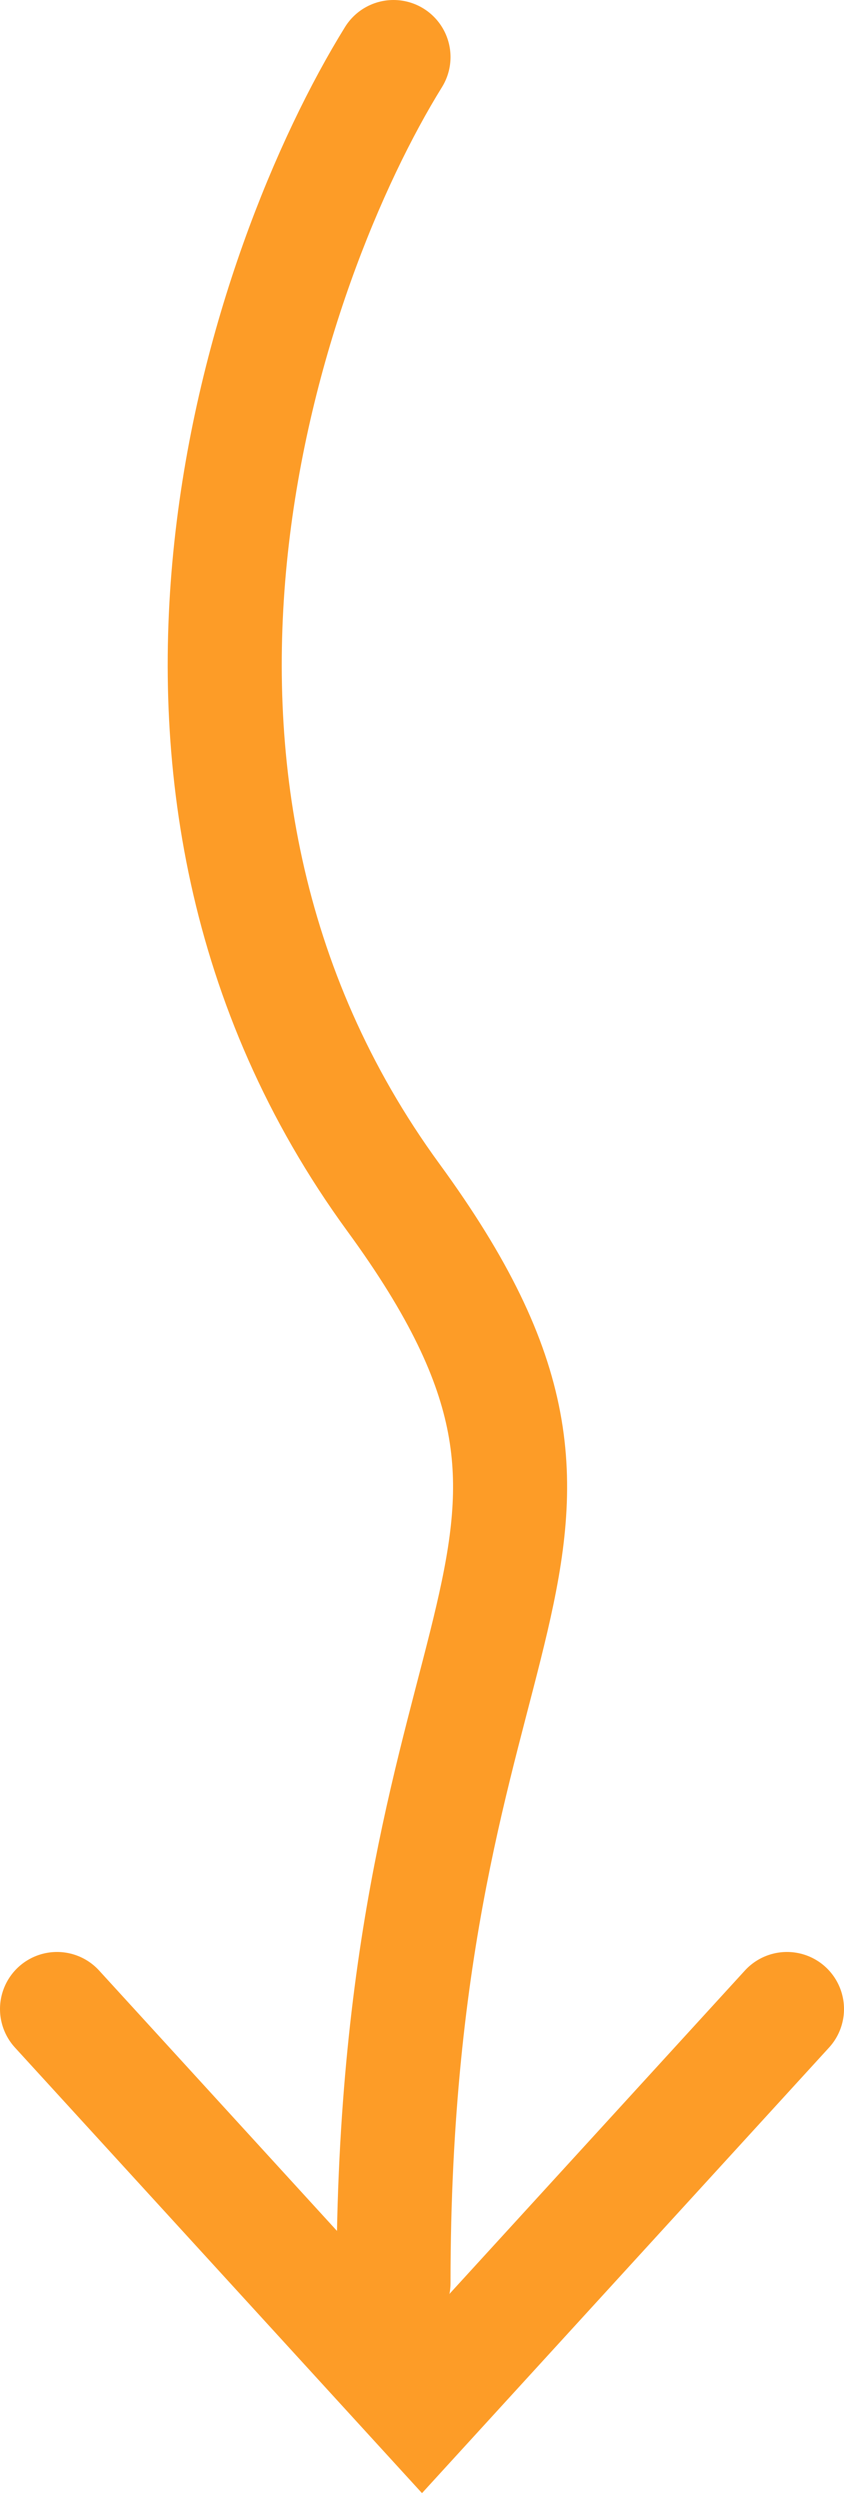
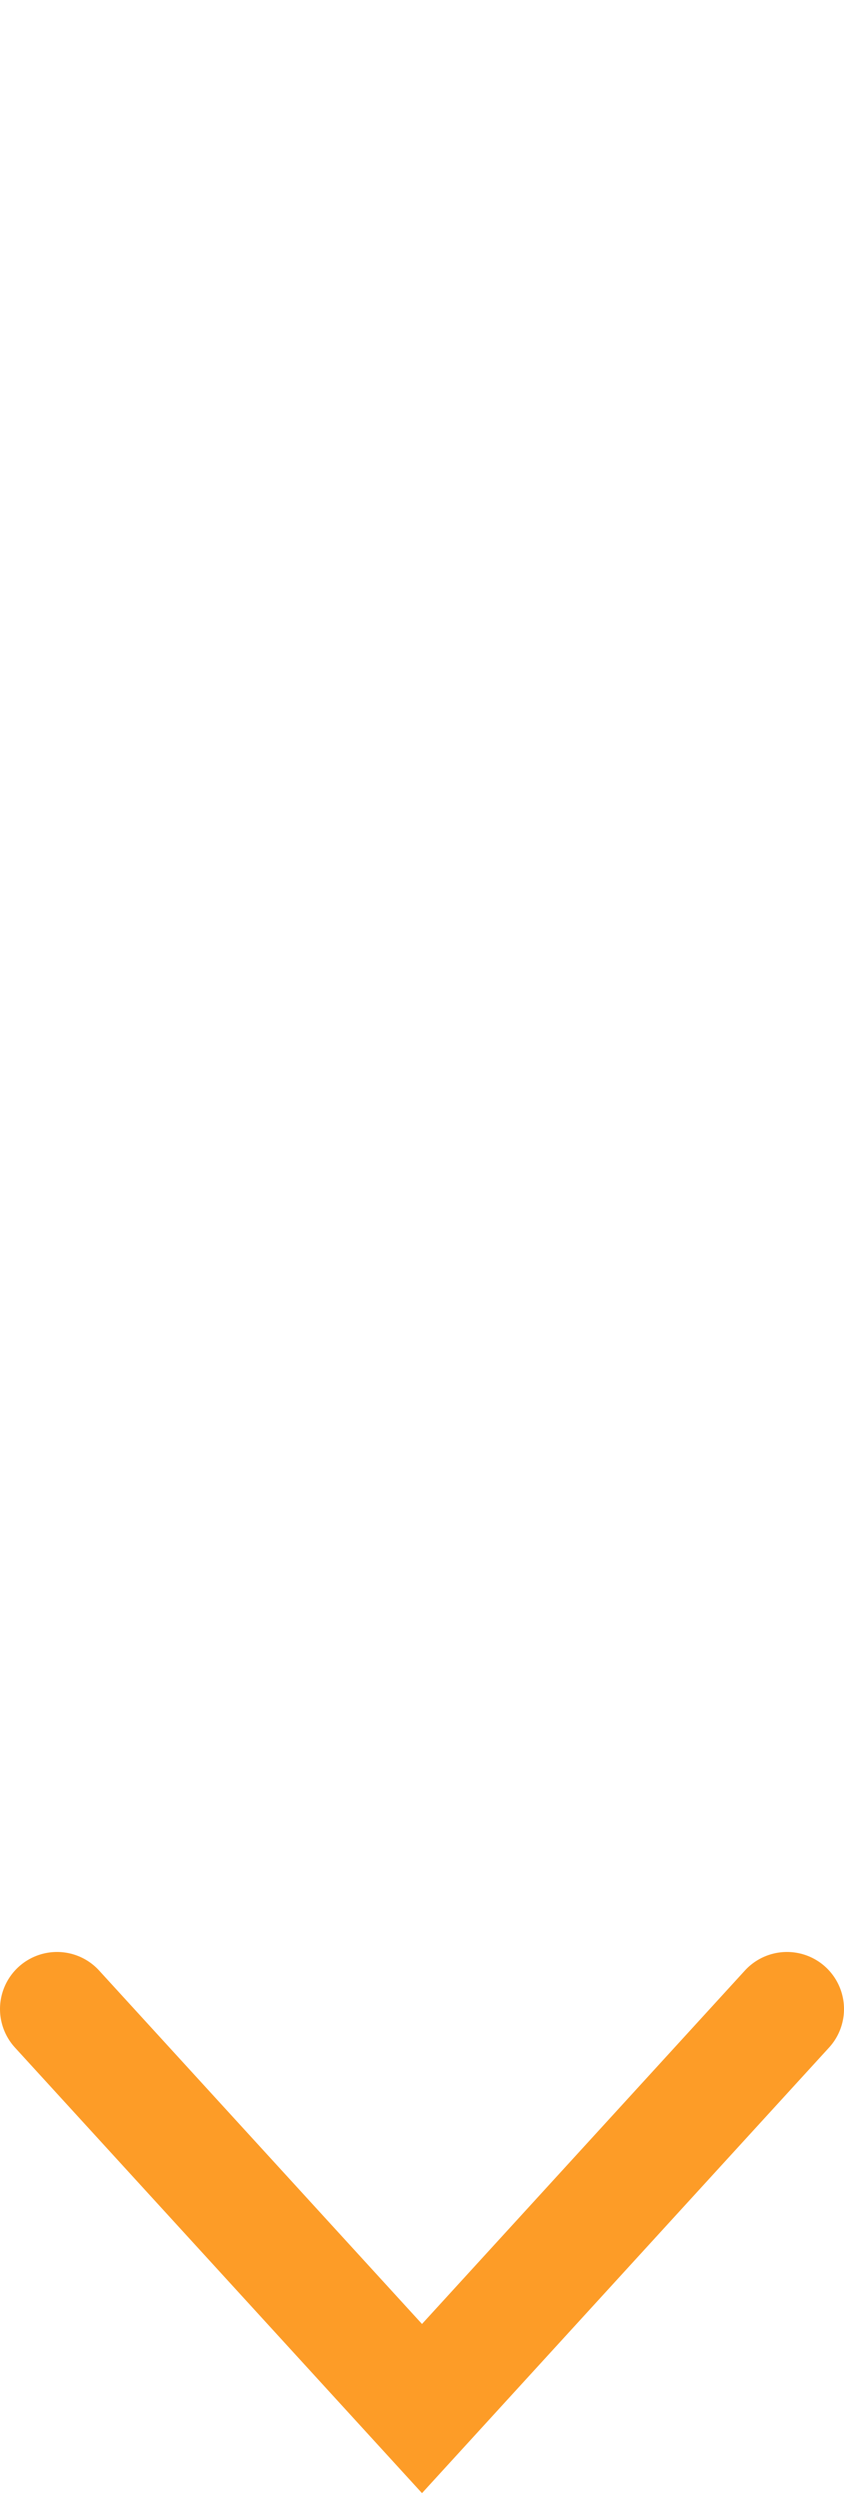
<svg xmlns="http://www.w3.org/2000/svg" width="74" height="219" viewBox="0 0 74 219" fill="none">
-   <path d="M34.501 5C23.334 23.022 7.701 68.237 34.501 104.92C57.501 136.402 34.501 140.106 34.501 200" stroke="#FD9C27" stroke-width="10" stroke-linecap="round" />
  <path d="M5 176L37 211L69 176" stroke="#FD9C27" stroke-width="10" stroke-linecap="round" />
</svg>